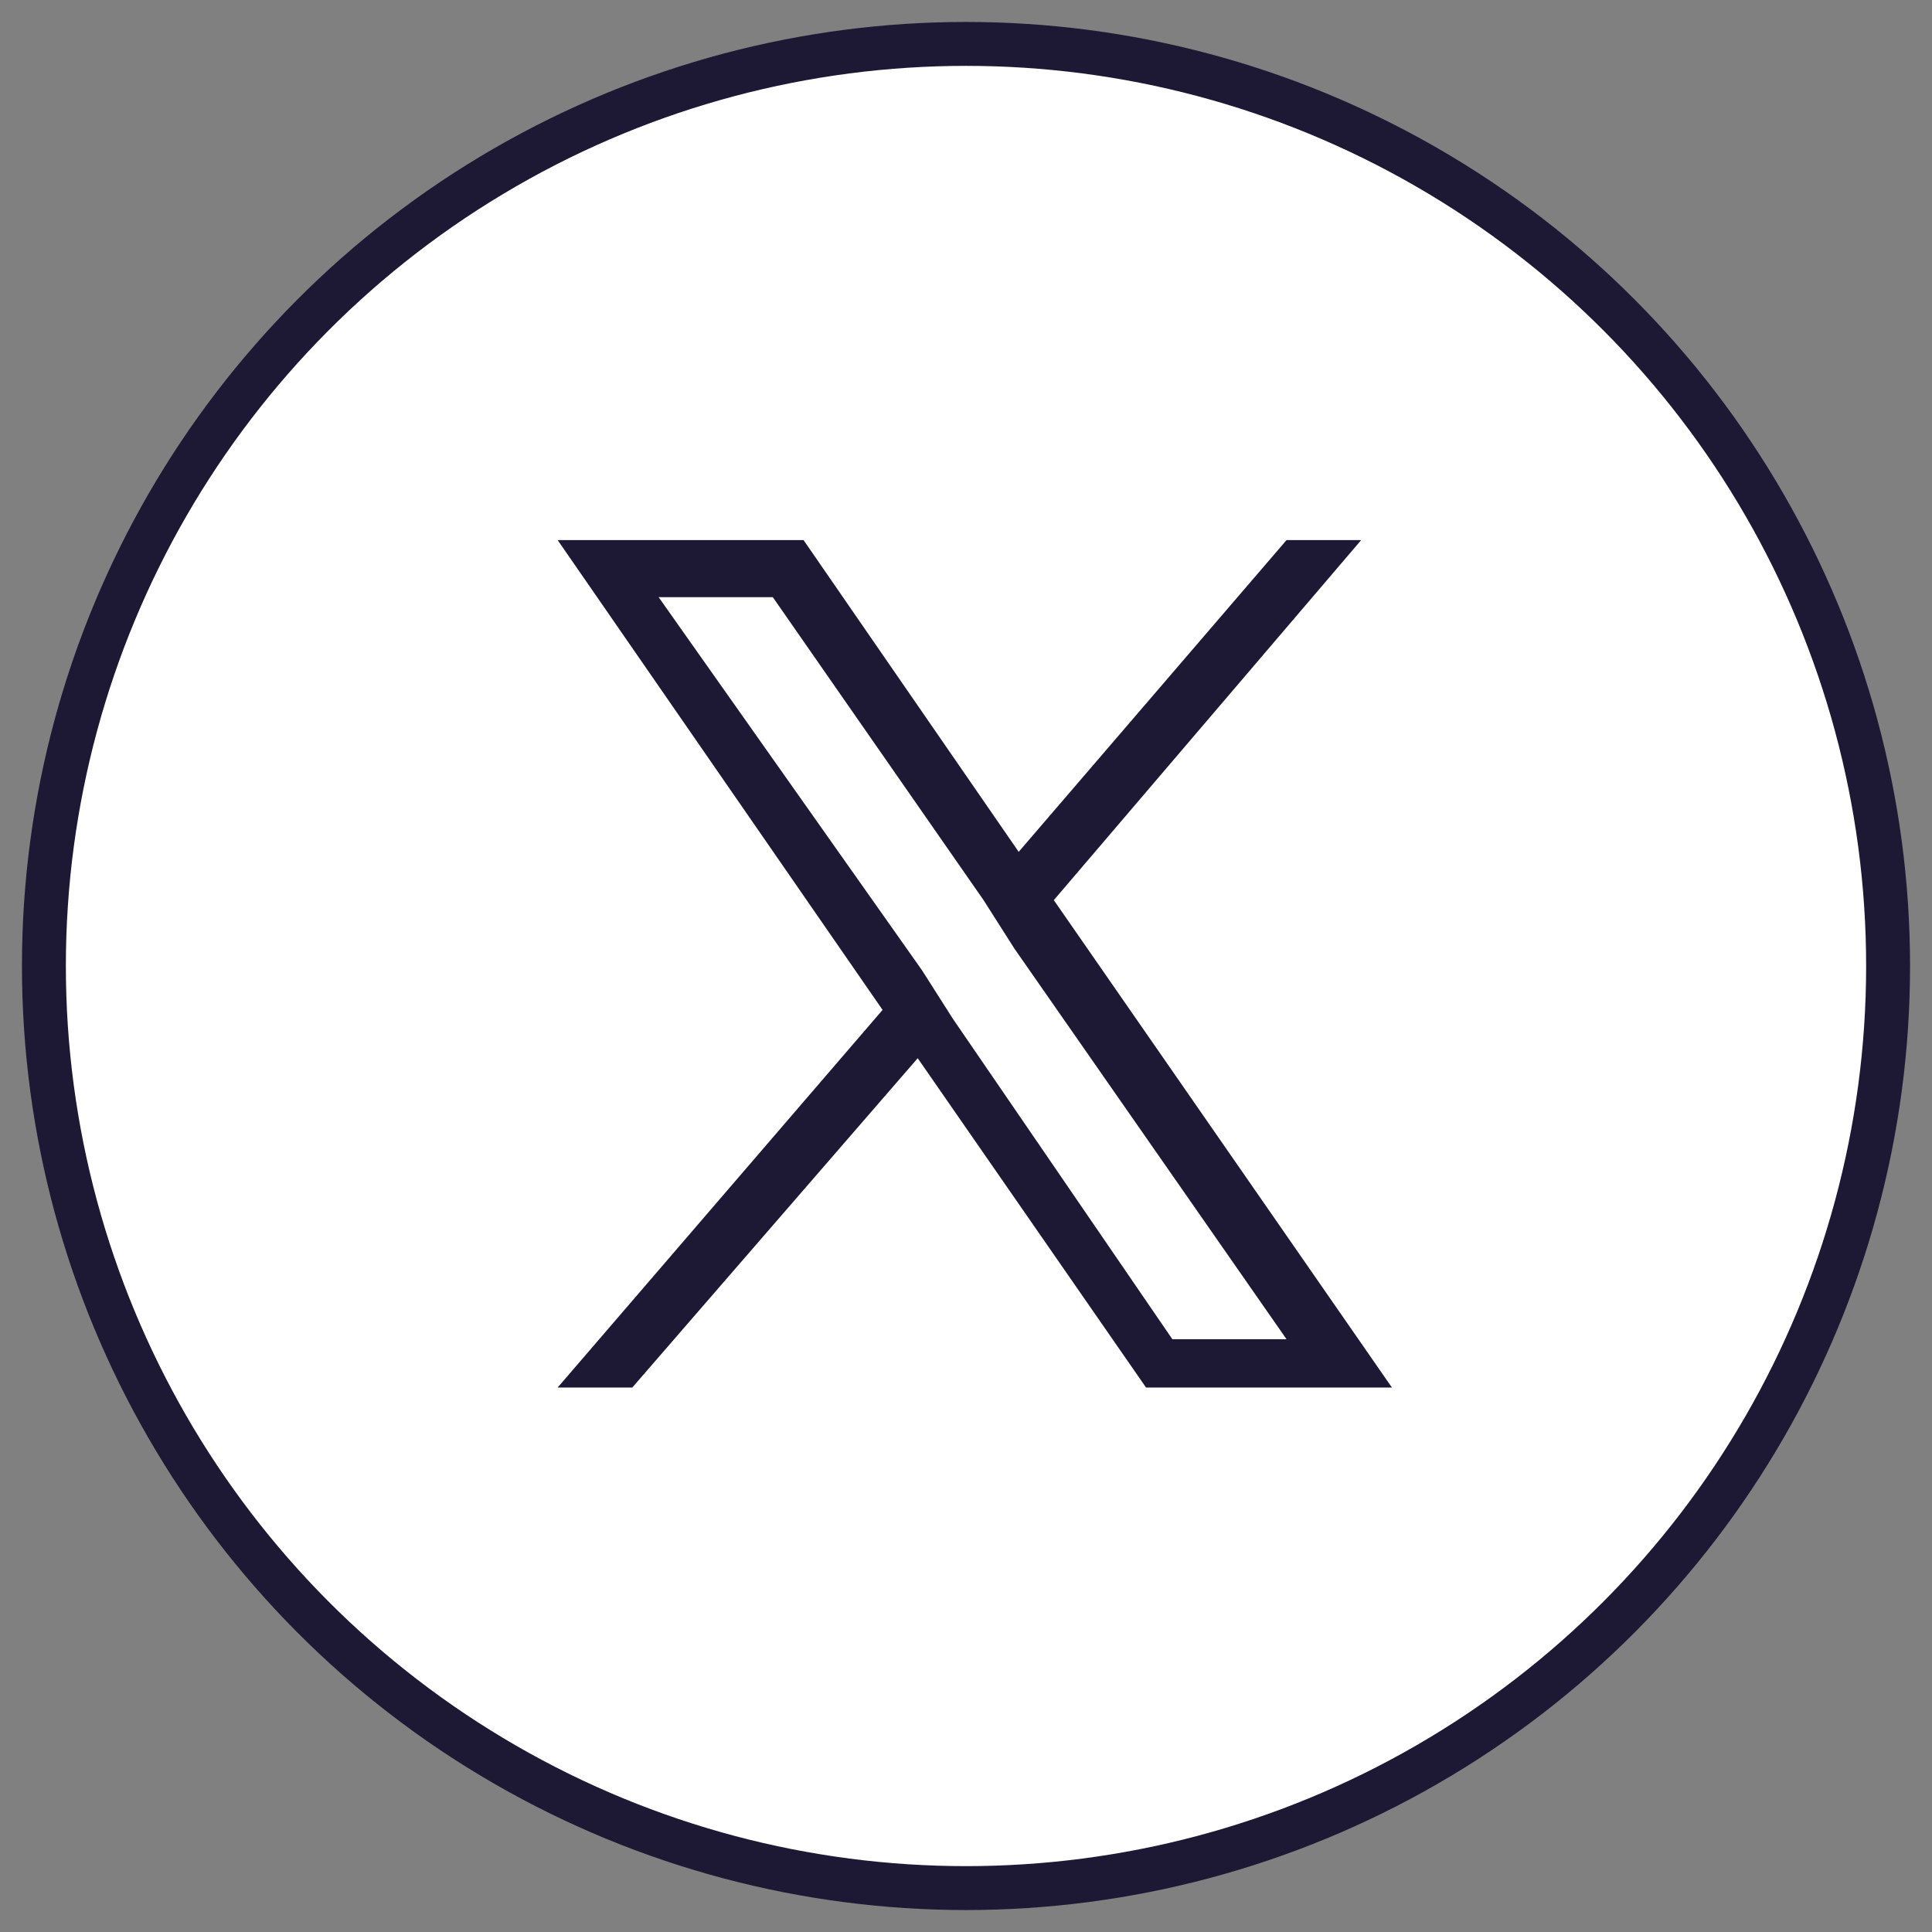
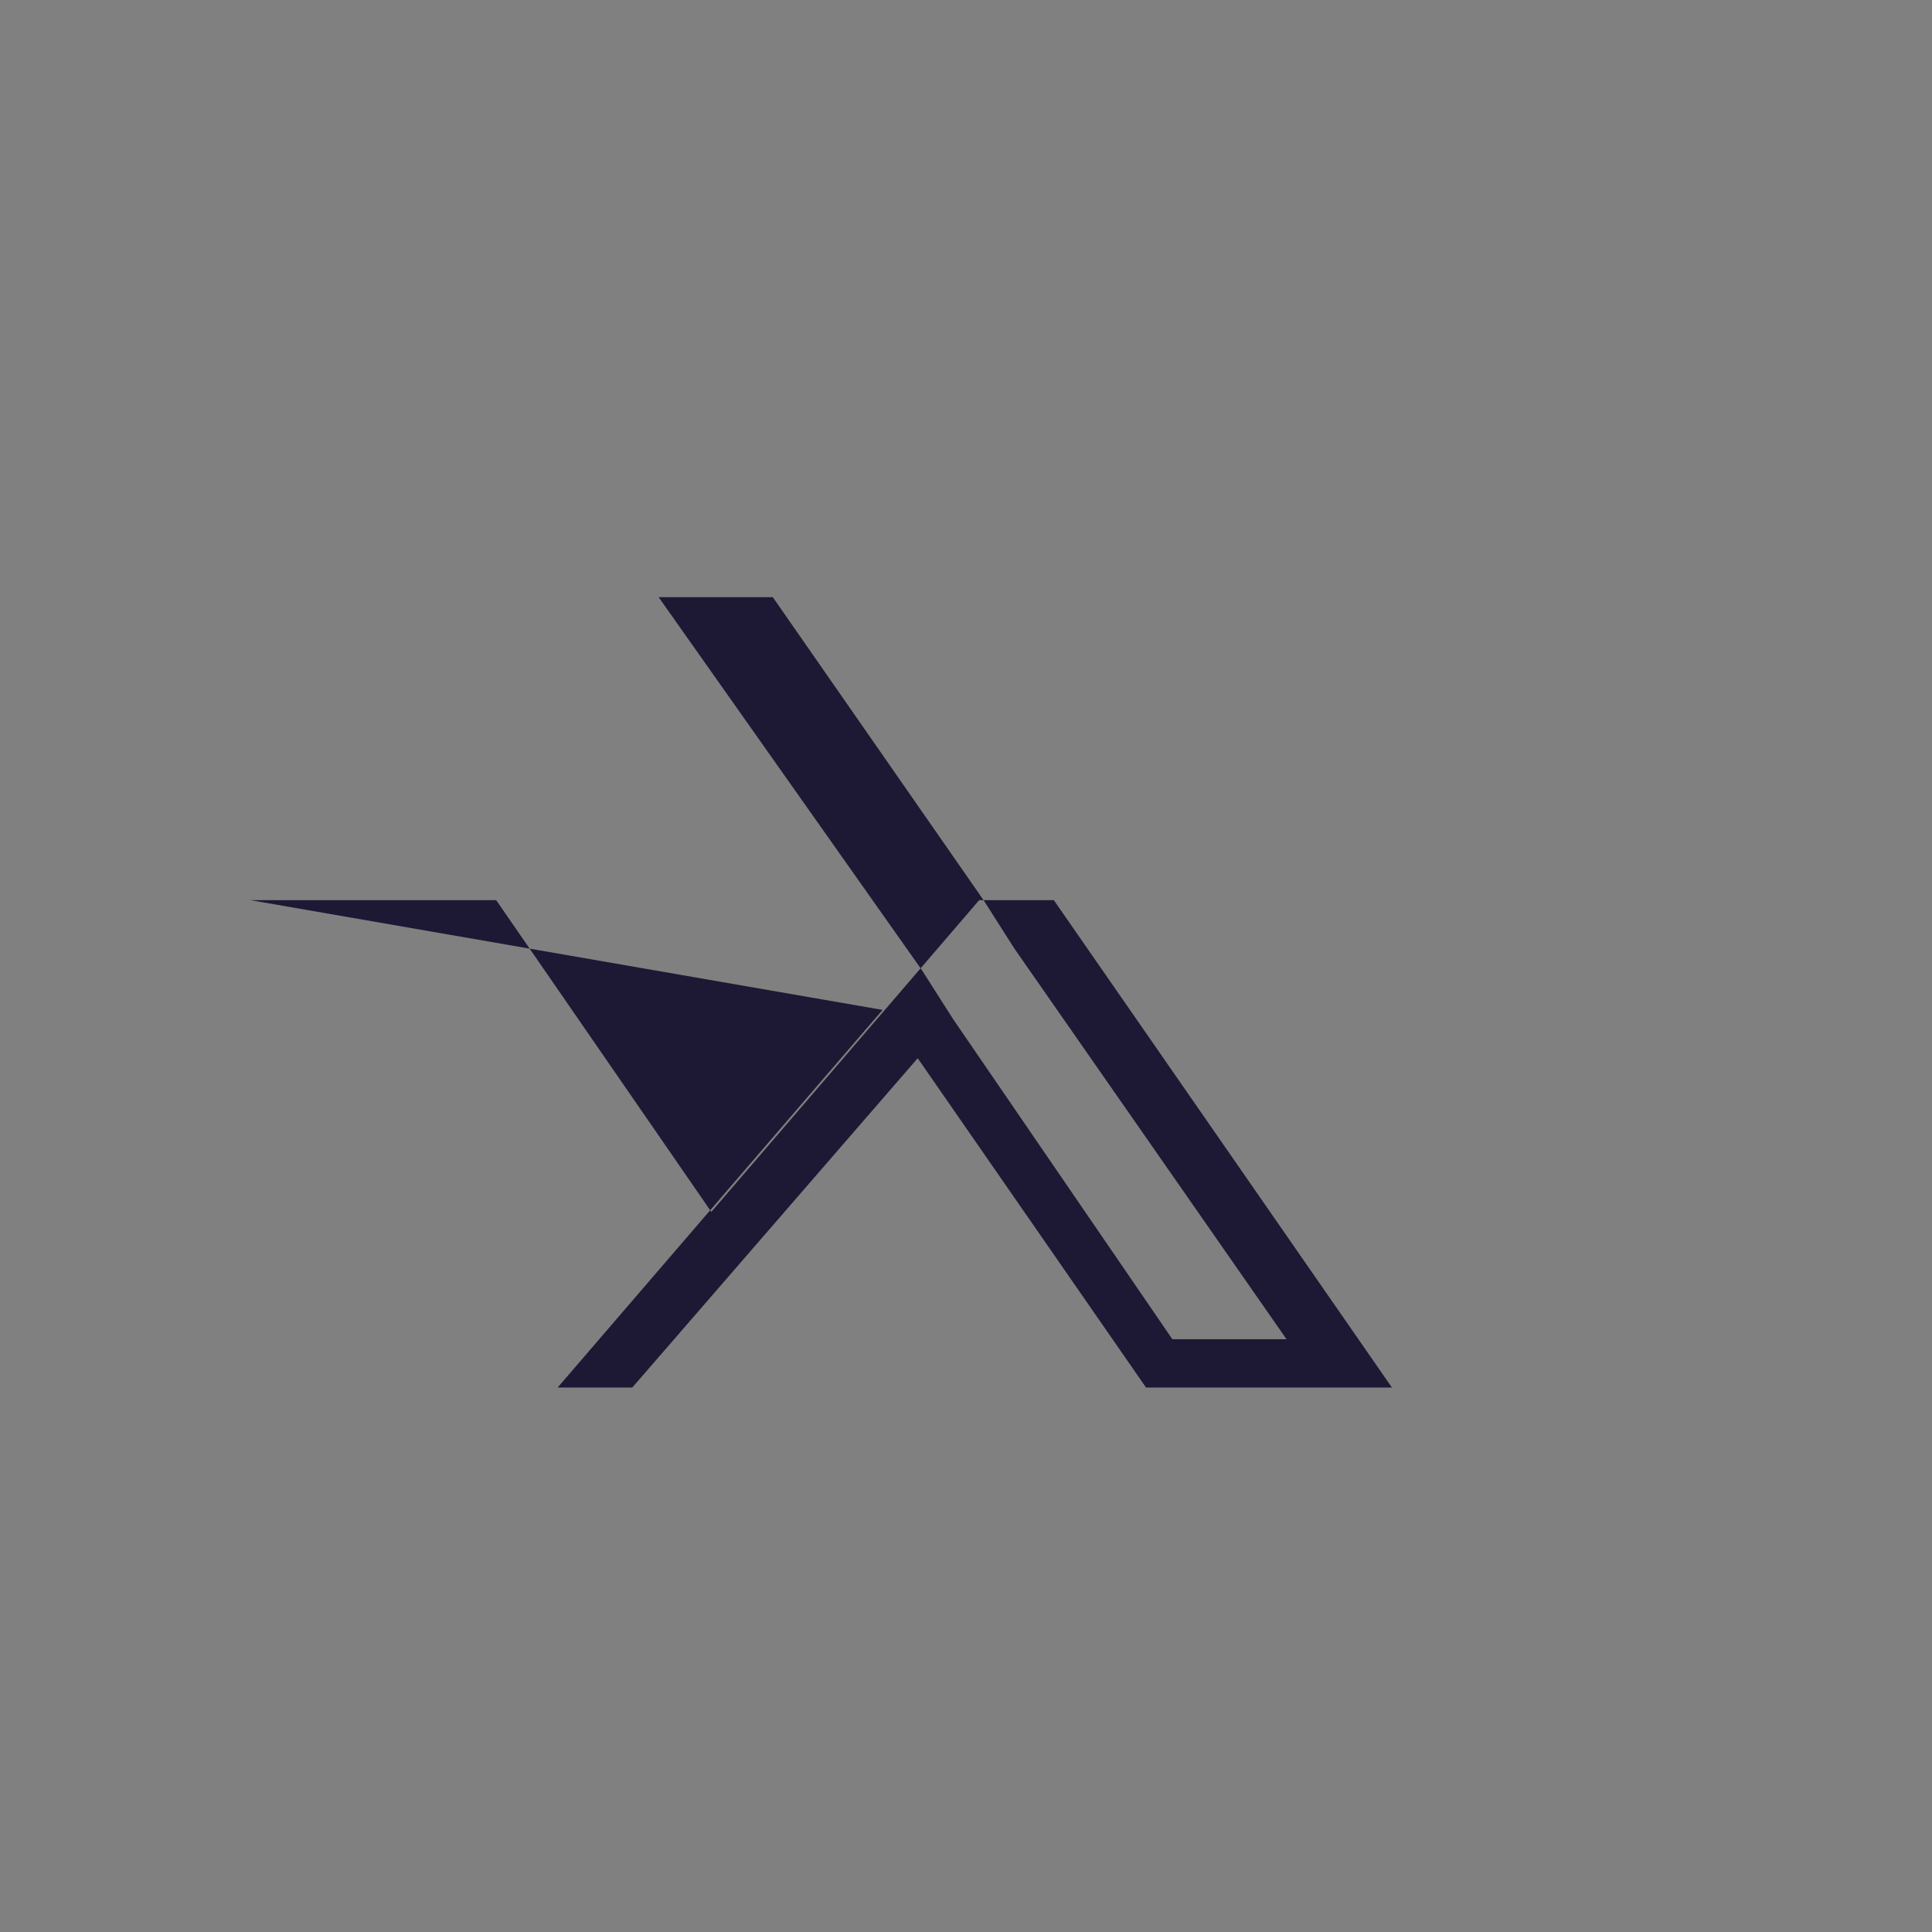
<svg xmlns="http://www.w3.org/2000/svg" version="1.1" id="Layer_1" x="0px" y="0px" viewBox="0 0 44 44" style="enable-background:new 0 0 44 44;" xml:space="preserve">
  <rect x="0" y="0" width="44" height="44" fill="#808080" stroke="none" />
  <style type="text/css">
	.st0{fill:#FFFFFF;stroke:#1D1934;stroke-miterlimit:10;}
	.st1{fill:#1D1934;}
</style>
-   <circle class="st0" cx="22" cy="22" r="21" />
-   <path class="st1" d="M24,20.5l7-8.2h-1.7l-6.1,7.1l-4.9-7.1h-5.6L20.1,23l-7.4,8.6h1.7l6.5-7.5l5.2,7.5h5.6L24,20.5L24,20.5z   M21.7,23.2L21,22.1l-6-8.5h2.6l4.8,6.9l0.7,1.1l6.2,8.9h-2.6L21.7,23.2L21.7,23.2z" />
+   <path class="st1" d="M24,20.5h-1.7l-6.1,7.1l-4.9-7.1h-5.6L20.1,23l-7.4,8.6h1.7l6.5-7.5l5.2,7.5h5.6L24,20.5L24,20.5z   M21.7,23.2L21,22.1l-6-8.5h2.6l4.8,6.9l0.7,1.1l6.2,8.9h-2.6L21.7,23.2L21.7,23.2z" />
</svg>